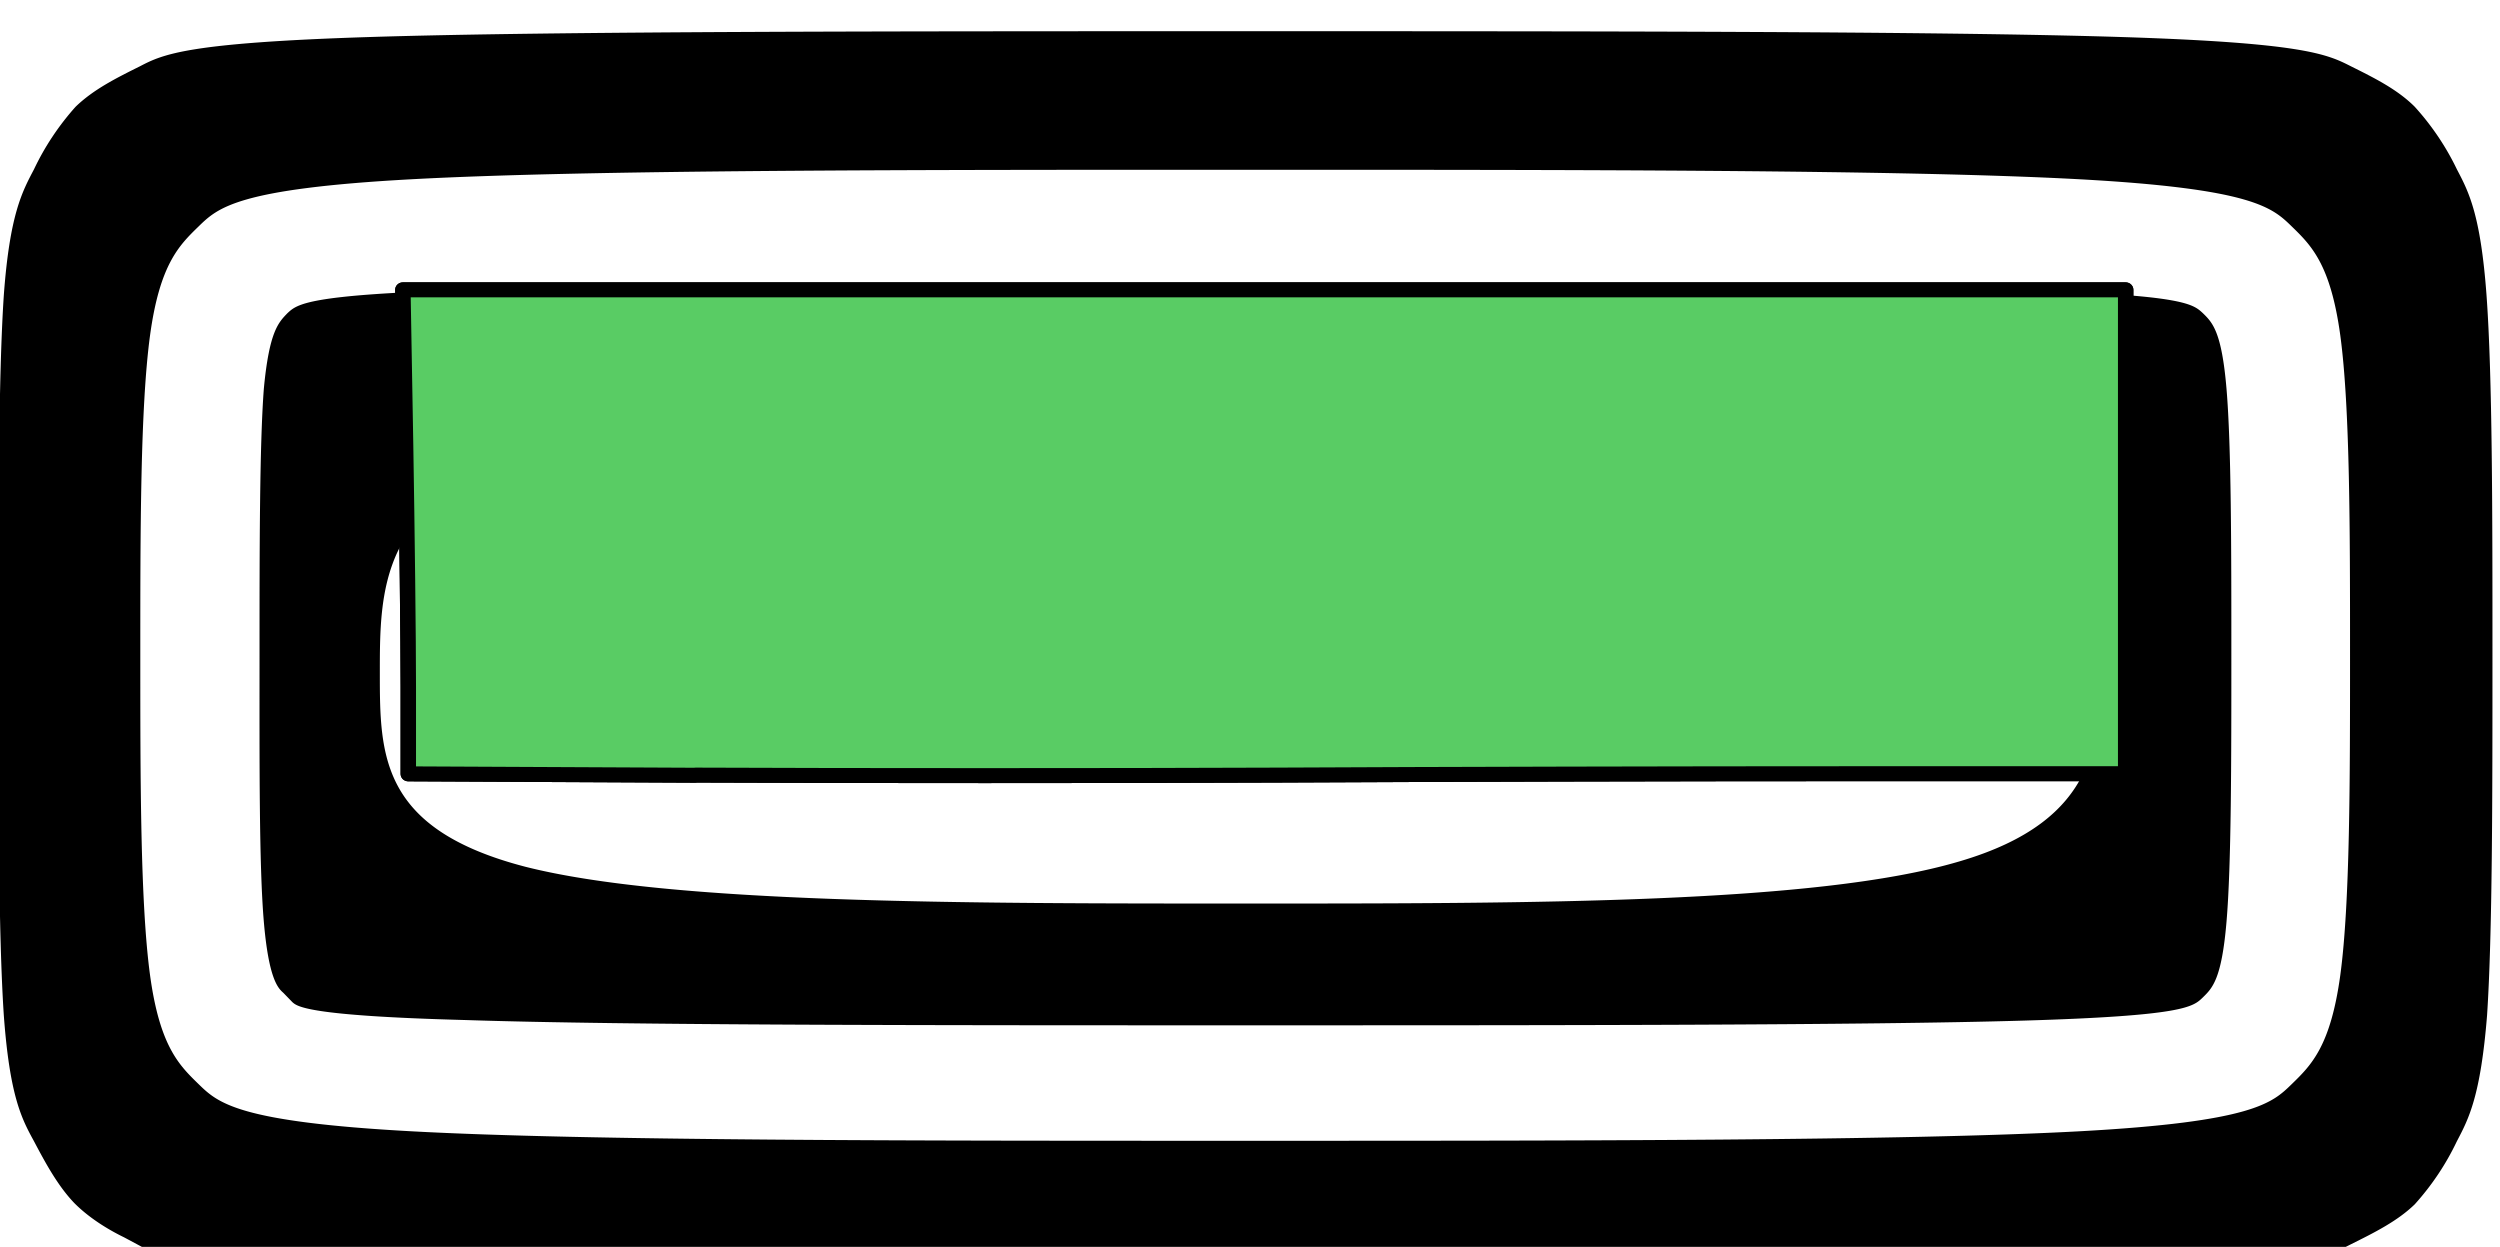
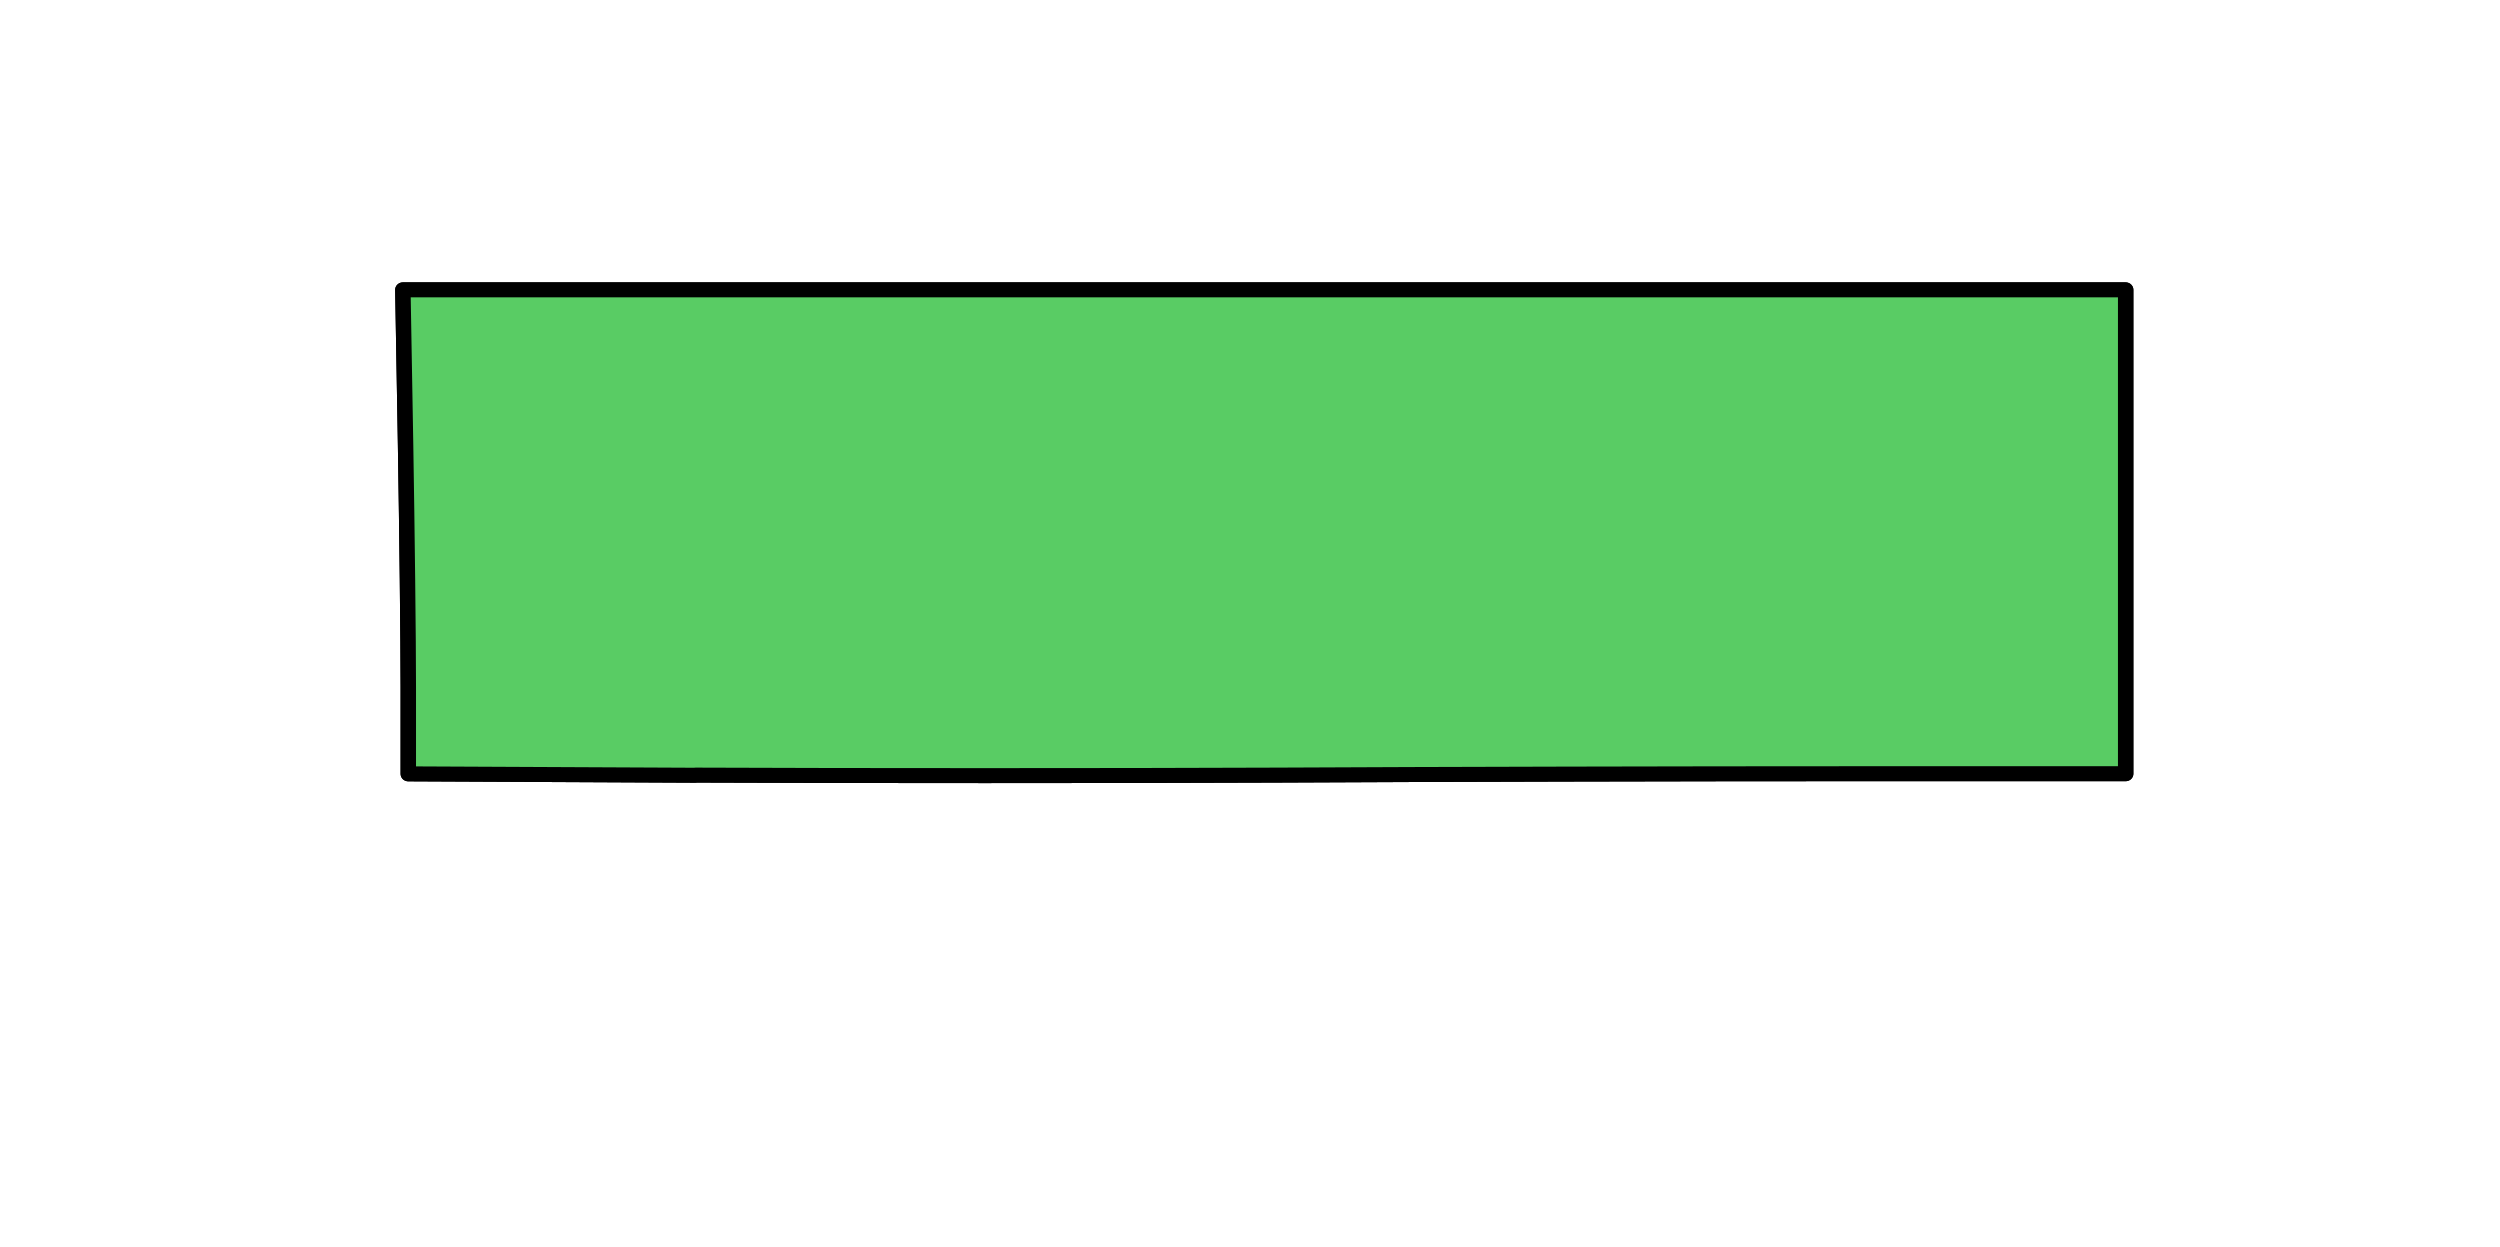
<svg xmlns="http://www.w3.org/2000/svg" xml:space="preserve" width="80.146" height="39.972" viewBox="0 0 5.301 2.644">
  <defs>
    <linearGradient id="c" gradientTransform="translate(164.058 553.207)scale(.008)">
      <stop offset="0" style="stop-color:#59cc64;stop-opacity:1" />
    </linearGradient>
    <filter id="d" width="1.447" height="2.539" x="-.224" y="-.77" style="color-interpolation-filters:sRGB">
      <feGaussianBlur stdDeviation="1.101" />
    </filter>
  </defs>
  <g style="display:inline">
-     <path d="M42.896 147.928c-.02-.01-.06-.032-.092-.065-.03-.032-.053-.075-.075-.118-.023-.043-.045-.086-.056-.24-.01-.155-.01-.42-.01-.686s0-.531.01-.686c.011-.154.034-.197.056-.24a.5.5 0 0 1 .077-.119c.033-.033.076-.055.119-.077.043-.023.086-.045.428-.056s.981-.011 1.621-.011 1.28 0 1.622.011c.341.011.384.033.428.056.043.022.086.044.118.077a.5.5 0 0 1 .078.119c.022.043.044.086.055.24.011.155.011.42.011.686s0 .531-.01.686c-.012.154-.034.197-.056.24a.5.5 0 0 1-.078.12c-.032.032-.075.054-.118.076-.044.023-.087.045-.43.056-.343.01-.986.01-1.629.009s-1.286-.001-1.627-.013c-.342-.011-.382-.033-.402-.043zm4.018-.292c.036-.036.072-.072.09-.208.018-.137.018-.373.018-.609s0-.472-.018-.609c-.018-.136-.054-.172-.09-.208s-.072-.072-.395-.09c-.324-.018-.934-.018-1.545-.018s-1.22 0-1.544.018-.36.054-.396.09-.072.072-.09.208c-.018.137-.018.373-.018.609s0 .472.018.609c.018.136.054.172.09.208s.072.072.396.09c.323.018.934.018 1.544.018s1.221 0 1.545-.018.359-.054.395-.09m-3.723-.174c-.01-.009-.027-.027-.036-.135s-.008-.308-.008-.508 0-.4.008-.508c.01-.109.027-.126.044-.144.018-.017.036-.035.331-.044s.87-.009 1.444-.009 1.148 0 1.444.01c.296.008.313.026.331.043.018.018.035.035.044.144s.009.308.009.508 0 .4-.009.508c-.009.109-.026.126-.044.144s-.035.035-.331.044-.87.009-1.444.009-1.148 0-1.444-.01c-.295-.008-.313-.026-.322-.034zm3.369-.642c0-.155 0-.31-.265-.386-.264-.077-.792-.077-1.324-.077s-1.067 0-1.334.085-.267.255-.267.41c0 .157 0 .298.27.37.269.07.806.07 1.338.07.531 0 1.056 0 1.319-.08.263-.079.263-.236.263-.392" style="display:inline;fill:#000;stroke-width:.52;stroke-dasharray:none" transform="matrix(1.144 0 0 1.113 -48.81 -162.02)" />
    <g style="display:inline">
      <path d="m165.956 556.68-2.01-.01v-.626c0-.343-.009-1.129-.019-1.745l-.019-1.12h12.057v3.49h-1.941c-1.068 0-2.868.004-4 .01-1.131.005-2.962.005-4.068 0z" style="display:inline;opacity:1;fill:url(#c);fill-opacity:1;stroke:#000;stroke-width:.108;stroke-linecap:butt;stroke-linejoin:round;stroke-miterlimit:4;stroke-dasharray:none;stroke-dashoffset:0;stroke-opacity:1;paint-order:normal" transform="matrix(.303 0 0 .294 -48.81 -162.02)" />
      <path d="m165.956 556.68-2.01-.01v-.626c0-.343-.009-1.129-.019-1.745l-.019-1.12h12.057v3.49h-1.941c-1.068 0-2.868.004-4 .01-1.131.005-2.962.005-4.068 0z" style="display:inline;opacity:1;mix-blend-mode:hard-light;fill:url(#c);fill-opacity:1;stroke:#000;stroke-width:.108;stroke-linecap:butt;stroke-linejoin:round;stroke-miterlimit:4;stroke-dasharray:none;stroke-dashoffset:0;stroke-opacity:1;paint-order:normal;filter:url(#d)" transform="matrix(.303 0 0 .294 -48.81 -162.02)" />
    </g>
  </g>
</svg>